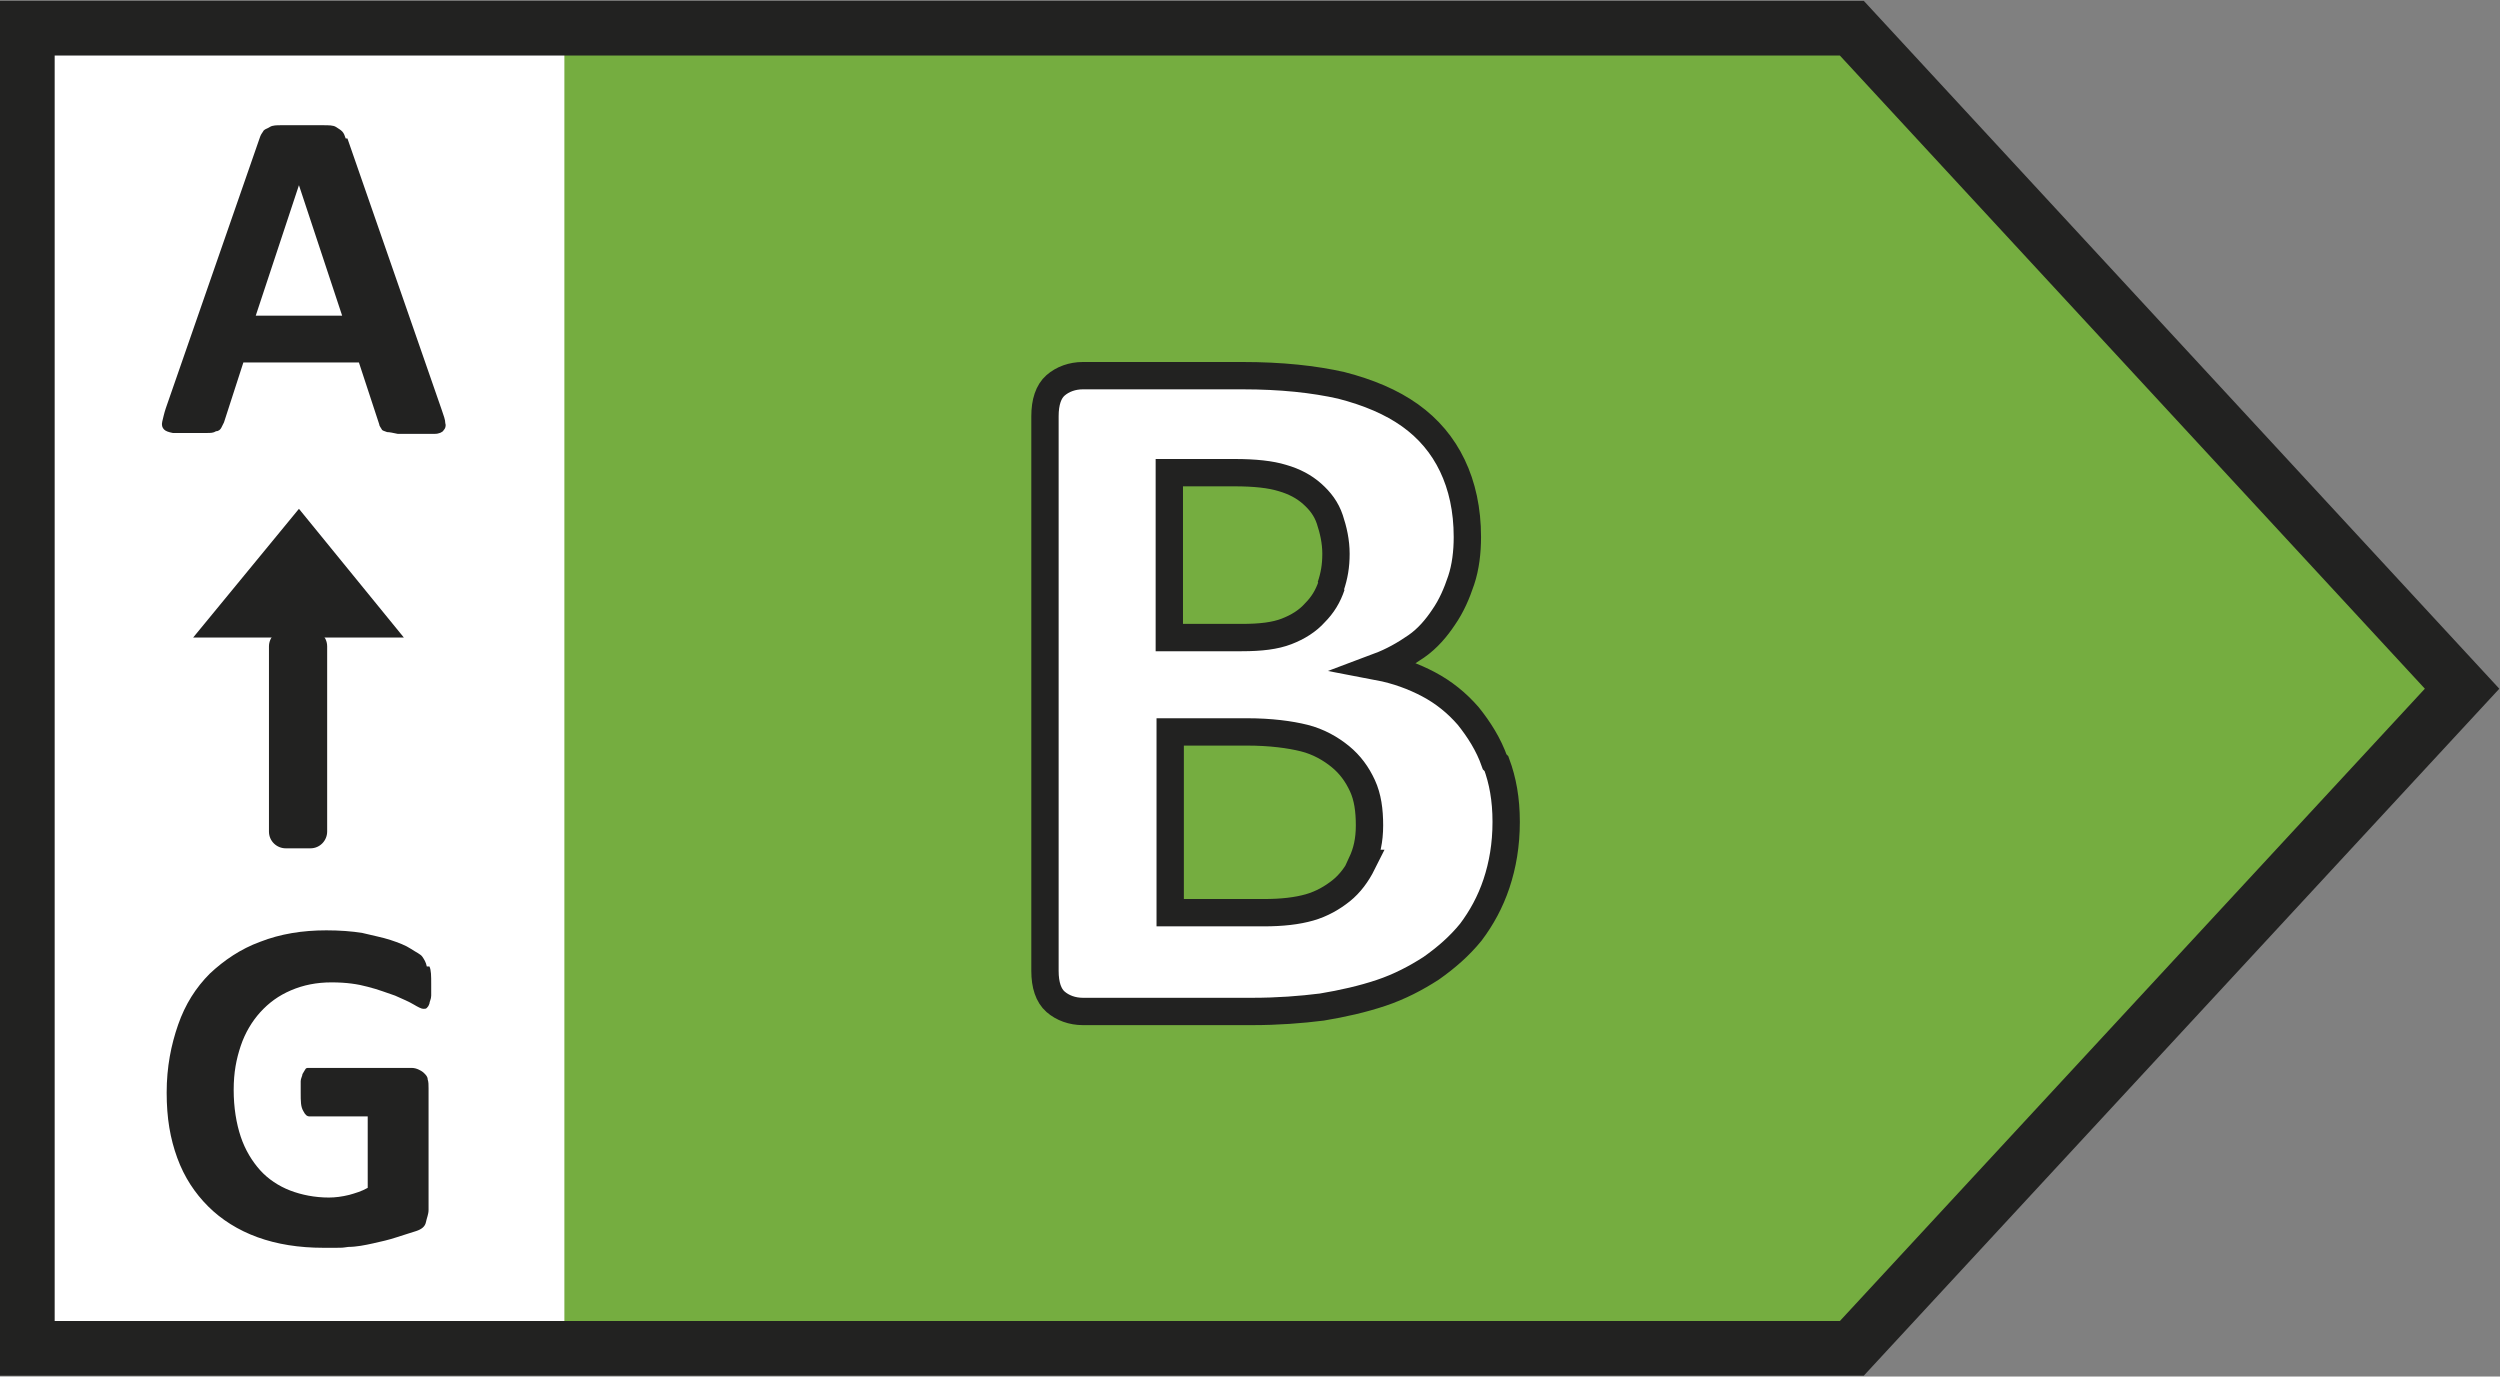
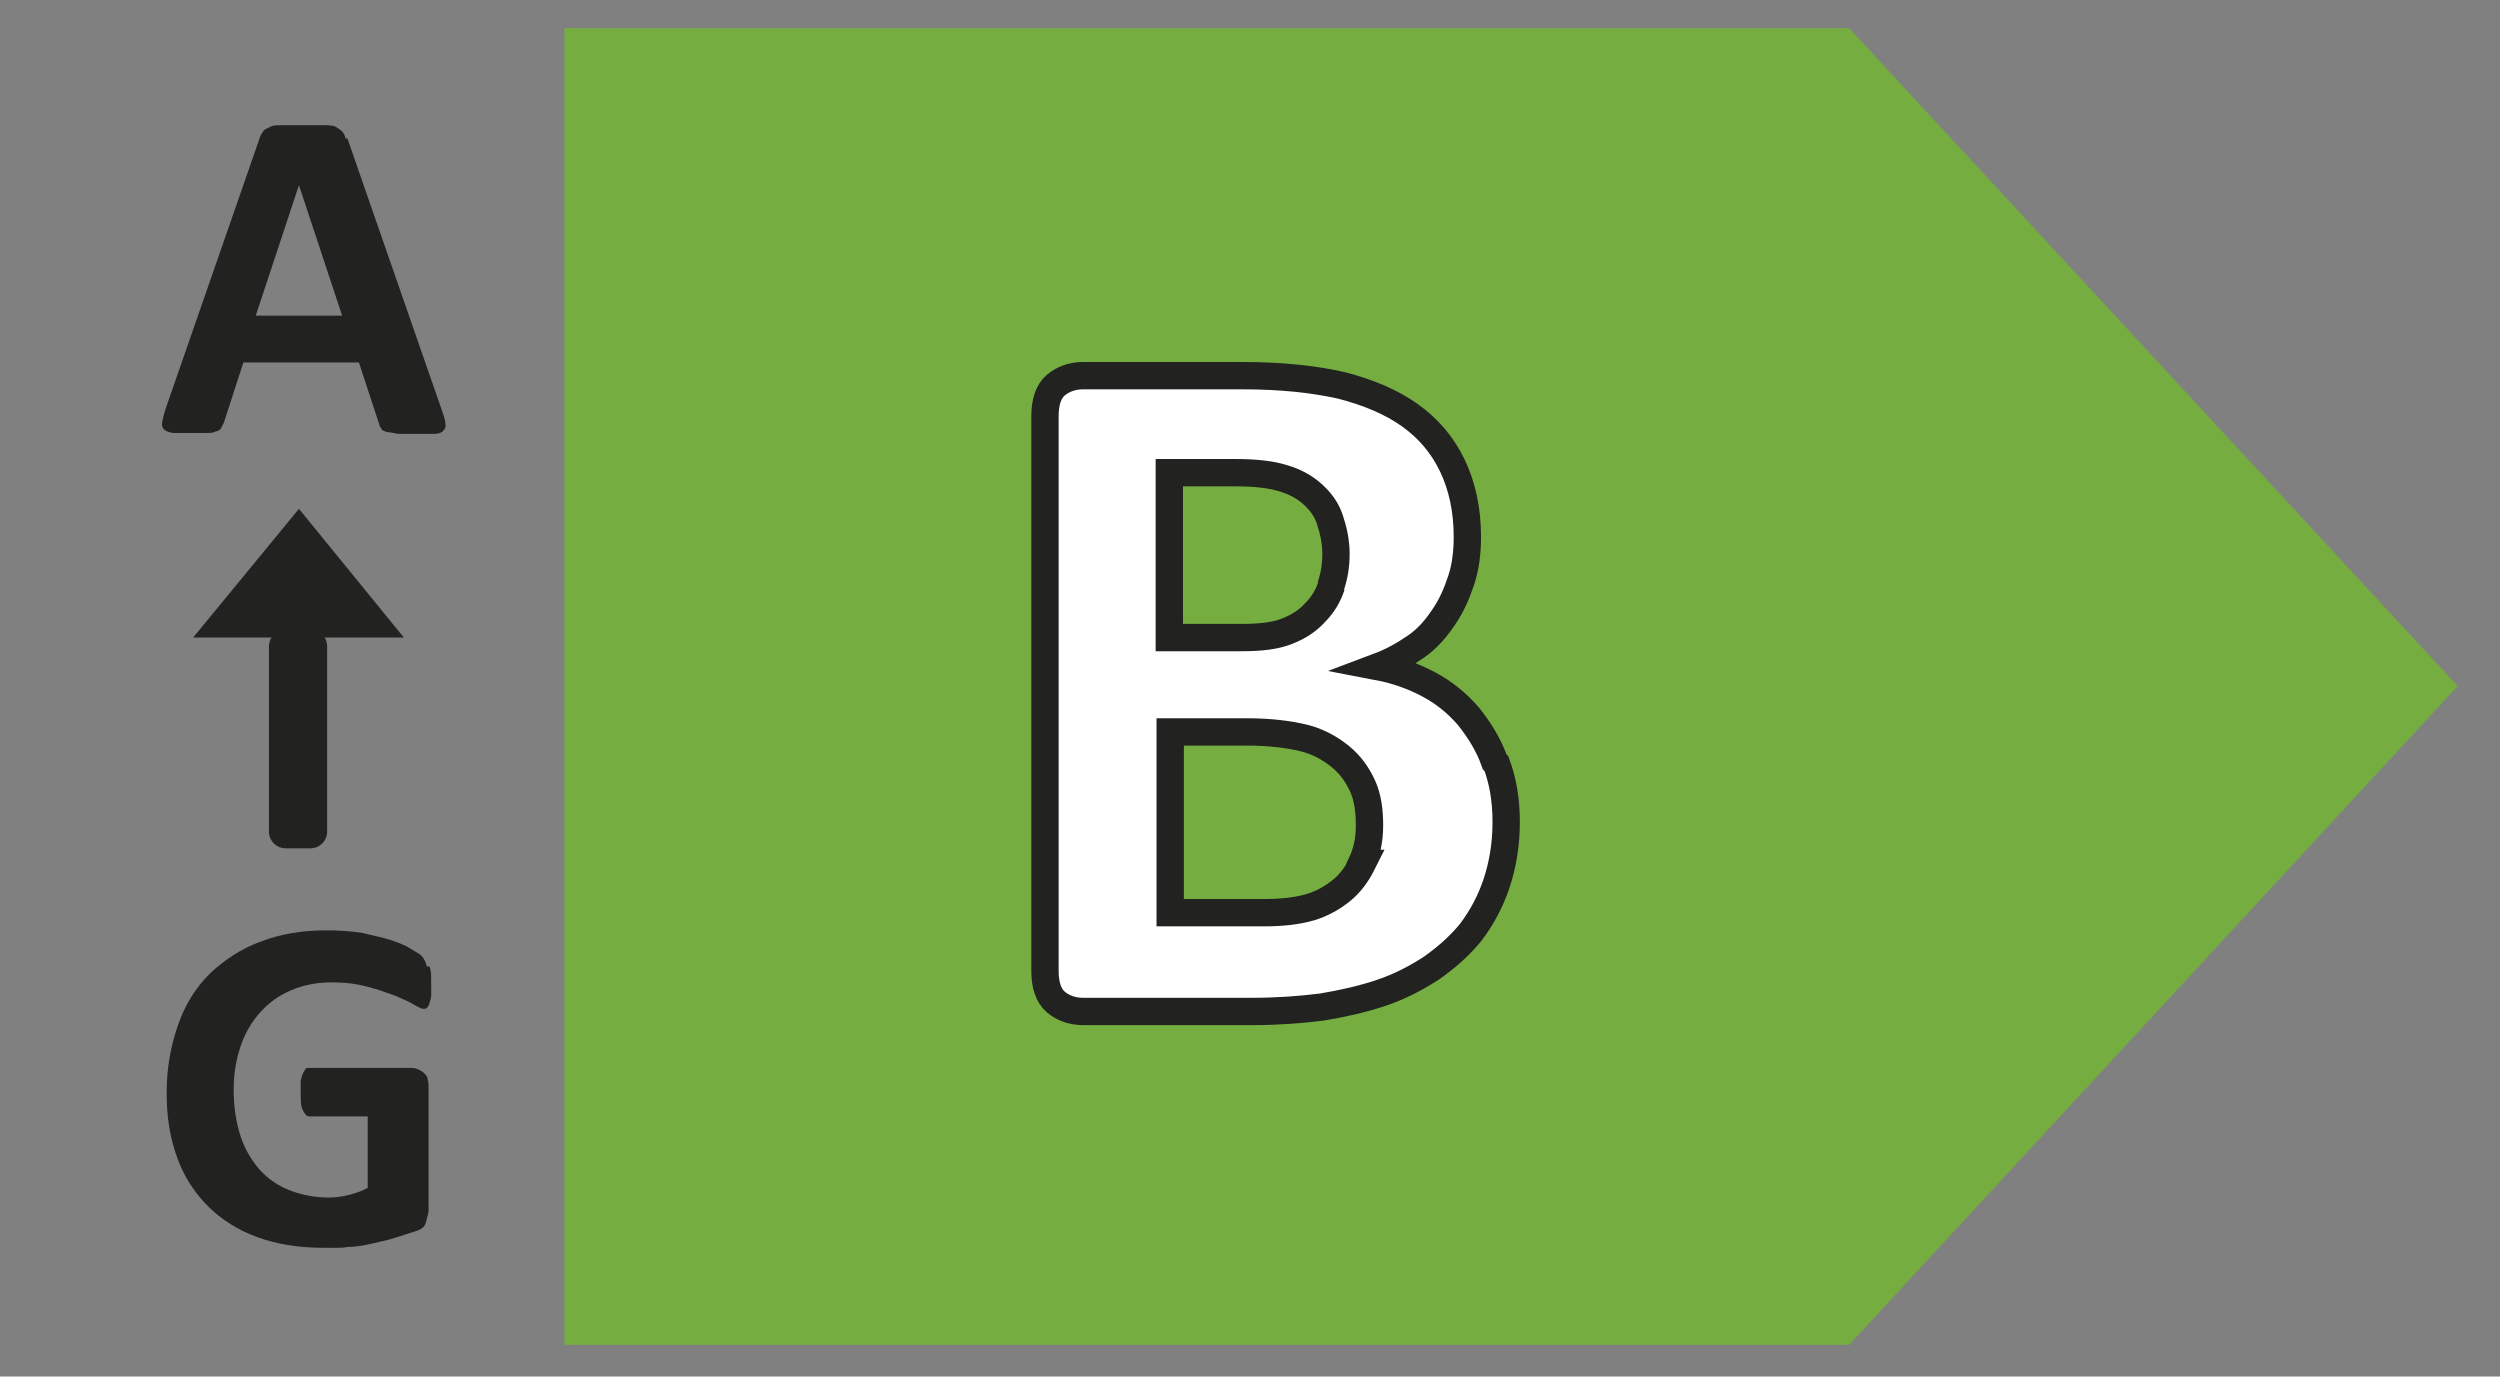
<svg xmlns="http://www.w3.org/2000/svg" id="Pfeil_Kopie" version="1.1" viewBox="0 0 283.5 156.1">
  <rect x="0" y="0" width="283.5" height="156.1" fill="#808080" stroke="none" />
  <defs>
    <style>
      .st0 {
        fill: #75ad40;
      }

      .st1, .st2 {
        fill: #fff;
      }

      .st3, .st4 {
        fill: none;
      }

      .st4 {
        stroke-width: 6.2px;
      }

      .st4, .st2 {
        stroke: #222221;
      }

      .st5 {
        fill: #222221;
      }

      .st2 {
        stroke-width: 3.1px;
      }

      .st6 {
        clip-path: url(#clippath);
      }
    </style>
    <clipPath id="clippath">
      <rect class="st3" x="0" y=".1" width="283.5" height="155.9" />
    </clipPath>
  </defs>
-   <rect class="st1" x="2.6" y="3.2" width="68.5" height="149.3" />
  <polygon class="st0" points="209.7 3.2 278.7 77.8 209.7 152.5 64 152.5 64 3.2 209.7 3.2" />
  <g class="st6">
-     <polygon class="st4" points="210 3.2 279.2 78.1 210 152.9 3.1 152.9 3.1 3.2 210 3.2" />
-   </g>
+     </g>
  <g>
    <path class="st5" d="M38.9,35.8h-9.9l4.9-14.8h0l4.9,14.8h0ZM39.2,15.7c-.1-.3-.2-.6-.4-.8-.2-.2-.4-.3-.7-.5s-.8-.2-1.5-.2c-.6,0-1.5,0-2.5,0s-1.6,0-2.2,0c-.5,0-1,0-1.3.2s-.5.2-.7.4c-.1.2-.3.4-.4.7l-10.7,30.8c-.2.6-.3,1.1-.4,1.5s0,.7.2.9c.2.2.5.3,1,.4.5,0,1.1,0,1.9,0s1.4,0,1.9,0c.5,0,.8,0,1.1-.2.3,0,.5-.2.6-.4.1-.2.2-.4.3-.6l2.2-6.8h13.1l2.3,7c0,.2.2.4.3.6,0,.1.3.2.6.3.3,0,.7.1,1.2.2.5,0,1.2,0,2.1,0s1.6,0,2.1,0c.5,0,.9-.2,1-.4.2-.2.3-.5.2-.8,0-.4-.2-.9-.4-1.5,0,0-10.7-30.8-10.7-30.8Z" />
    <path class="st5" d="M48.4,109.6c-.1-.5-.3-.8-.5-1.1s-.7-.5-1.3-.9-1.4-.7-2.3-1c-.9-.3-2-.5-3.2-.8-1.2-.2-2.6-.3-4.1-.3-2.7,0-5.2.4-7.5,1.3-2.2.8-4.1,2.1-5.7,3.6-1.6,1.6-2.8,3.5-3.6,5.8s-1.3,4.8-1.3,7.7.4,5.2,1.2,7.4c.8,2.2,2,4,3.5,5.5,1.5,1.5,3.4,2.7,5.6,3.5,2.2.8,4.7,1.2,7.5,1.2s1.9,0,2.8-.1c.9,0,1.9-.2,2.8-.4.9-.2,1.8-.4,2.7-.7.9-.3,1.6-.5,2.2-.7.6-.2,1-.5,1.1-1s.3-.9.3-1.4v-13.8c0-.4,0-.7-.1-1,0-.3-.2-.5-.4-.7-.2-.2-.4-.3-.6-.4-.2-.1-.5-.2-.8-.2h-11.7c-.2,0-.3,0-.4.2s-.2.3-.3.5c0,.2-.2.5-.2.8,0,.3,0,.8,0,1.3,0,1,0,1.6.3,2.1.2.4.4.6.7.6h6.6v8.1c-.7.4-1.4.6-2.1.8-.8.2-1.6.3-2.3.3-1.6,0-3.1-.3-4.4-.8-1.3-.5-2.5-1.3-3.4-2.3-.9-1-1.7-2.3-2.2-3.8s-.8-3.3-.8-5.3.3-3.5.8-5c.5-1.5,1.3-2.8,2.2-3.8,1-1.1,2.1-1.9,3.5-2.5,1.4-.6,2.9-.9,4.6-.9s3,.2,4.1.5c1.2.3,2.2.7,3.1,1,.9.4,1.6.7,2.1,1,.5.3.9.5,1.1.5s.3,0,.4-.1.2-.2.3-.5c0-.2.2-.5.2-.9,0-.4,0-.8,0-1.3,0-.9,0-1.6-.2-2" />
    <polygon class="st5" points="33.9 57.7 33.9 57.7 21.9 72.3 45.8 72.3 33.9 57.7" />
    <path class="st5" d="M32.4,71.4h2.8c1,0,1.9.8,1.9,1.9v21c0,1-.8,1.9-1.9,1.9h-2.8c-1,0-1.9-.8-1.9-1.9v-21c0-1,.8-1.9,1.9-1.9Z" />
  </g>
  <path class="st2" d="M154.5,97.9c-.6,1.2-1.4,2.3-2.4,3.1-1,.8-2.2,1.5-3.6,1.9-1.4.4-3.1.6-5.2.6h-10.6v-20.5h8.7c2.7,0,4.9.3,6.5.7s3,1.2,4.1,2.1c1.1.9,1.9,2,2.5,3.3.6,1.3.8,2.8.8,4.5s-.3,3-.9,4.3ZM151,66.4c-.4,1.2-1,2.2-1.9,3.1-.8.9-1.9,1.6-3.2,2.1-1.3.5-2.9.7-5.1.7h-8.2v-18.7h7.4c2.3,0,4.1.2,5.4.6,1.4.4,2.5,1,3.4,1.8s1.6,1.7,2,2.9c.4,1.2.7,2.5.7,3.9s-.2,2.5-.6,3.7h0ZM169.5,86.4c-.7-2-1.8-3.7-3-5.2-1.3-1.5-2.8-2.7-4.5-3.6-1.7-.9-3.6-1.6-5.7-2,1.6-.6,3-1.4,4.3-2.3s2.3-2.1,3.1-3.3c.9-1.3,1.5-2.7,2-4.2.5-1.5.7-3.2.7-4.9,0-3.1-.6-5.8-1.7-8.1-1.1-2.3-2.7-4.2-4.8-5.7-2.1-1.5-4.7-2.6-7.8-3.4-3.1-.7-6.8-1.1-11.2-1.1h-18.1c-1.2,0-2.3.4-3.1,1.1-.8.7-1.2,1.9-1.2,3.5v62.9c0,1.6.4,2.8,1.2,3.5.8.7,1.9,1.1,3.1,1.1h19.2c2.9,0,5.5-.2,7.9-.5,2.4-.4,4.6-.9,6.7-1.6,2.1-.7,4-1.7,5.7-2.8,1.7-1.2,3.2-2.5,4.5-4.1,1.2-1.6,2.2-3.4,2.9-5.5.7-2.1,1.1-4.4,1.1-7s-.4-4.7-1.1-6.6h0Z" />
</svg>